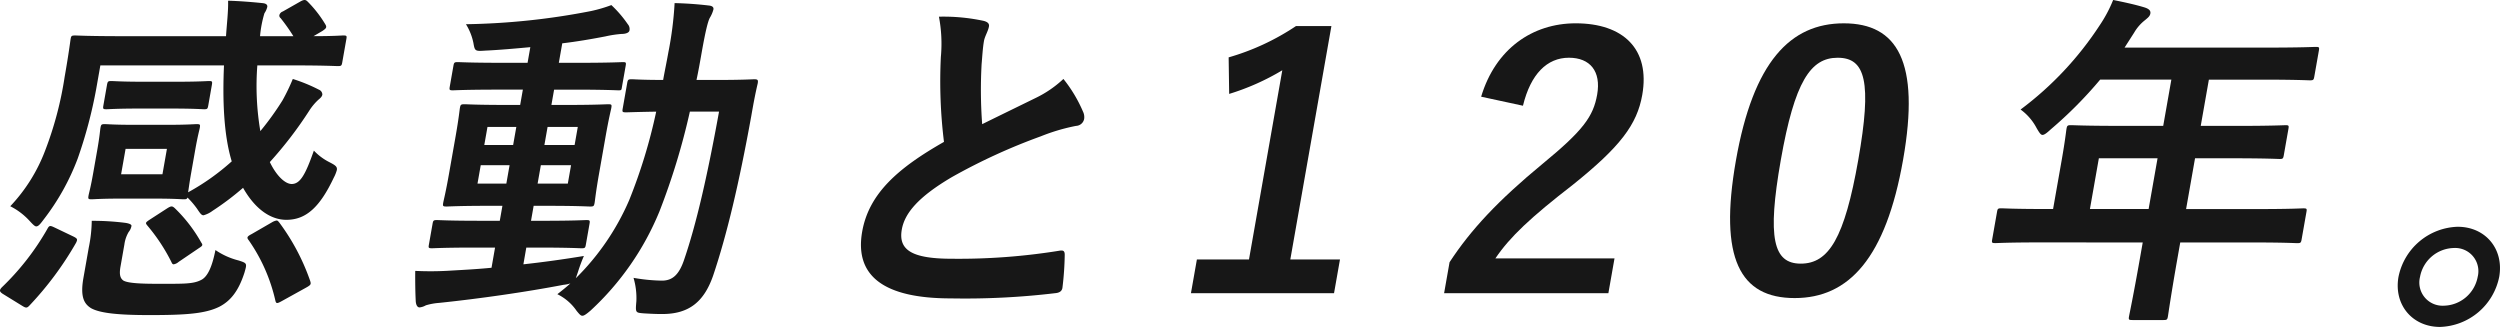
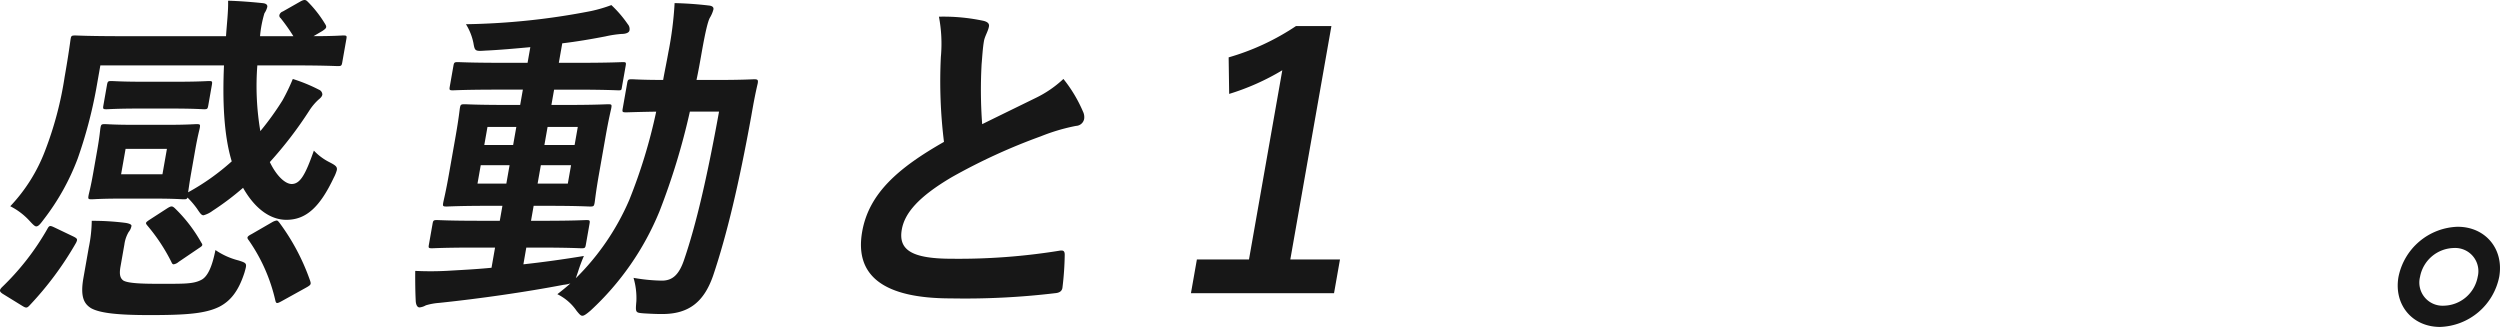
<svg xmlns="http://www.w3.org/2000/svg" width="520" height="68" viewBox="0 0 520 68">
  <g transform="translate(-1698.625 6863.784)" style="isolation:isolate">
    <path d="M1761.142-6863.494c.8-.433,1.074-.361,1.5.073a24.326,24.326,0,0,1,3.65,4.7c.391.651.136.869-.6,1.374l-1.852,1.086c4.189,0,5.8-.146,6.166-.146.721,0,.781.072.667.725l-.854,4.846c-.127.723-.213.8-.935.8-.432,0-2.792-.146-9.654-.146h-7.079a56.135,56.135,0,0,0,.625,13.672,59.228,59.228,0,0,0,4.59-6.365,40.262,40.262,0,0,0,2.162-4.485,34.547,34.547,0,0,1,5.457,2.242,1.1,1.1,0,0,1,.688,1.013c-.076.435-.416.723-.842,1.084a11.492,11.492,0,0,0-1.826,2.17,81.554,81.554,0,0,1-8.255,10.78c1.428,2.966,3.242,4.557,4.542,4.557,1.807,0,2.885-2.026,4.619-6.945a11.6,11.6,0,0,0,3.192,2.388c1.258.65,1.713.939,1.585,1.664a7.644,7.644,0,0,1-.642,1.591c-2.875,6.076-5.731,8.753-9.849,8.753-3.468,0-6.646-2.46-9.014-6.656a56.936,56.936,0,0,1-6.33,4.774,5.607,5.607,0,0,1-1.9.941c-.434,0-.719-.434-1.348-1.375a17.922,17.922,0,0,0-1.977-2.313c-.135.36-.352.36-.858.36s-1.853-.145-6.115-.145h-6.79c-4.263,0-5.661.145-6.167.145-.721,0-.781-.072-.654-.8.089-.506.425-1.591.96-4.629l.841-4.773c.535-3.04.581-4.124.67-4.631.127-.723.213-.8.935-.8.506,0,1.852.145,6.115.145h6.791c4.262,0,5.66-.145,6.165-.145.722,0,.782.072.655.8-.076.434-.424,1.591-.959,4.631l-.841,4.773c-.382,2.17-.515,3.328-.629,3.979a48.014,48.014,0,0,0,9.08-6.439c-1.693-5.569-1.922-12.876-1.613-19.965H1719.5l-.854,4.848a95.171,95.171,0,0,1-3.861,14.539,48.725,48.725,0,0,1-7.069,12.66c-.756,1.013-1.121,1.445-1.555,1.445-.289,0-.658-.36-1.325-1.084a14,14,0,0,0-4.075-3.11,34.616,34.616,0,0,0,7.225-11.5,73.065,73.065,0,0,0,4.085-15.408c.892-5.064,1.169-7.451,1.245-7.884.114-.652.2-.725.994-.725.433,0,2.791.146,9.726.146h21.6c.17-2.605.5-5.281.432-7.379,2.515.073,5.151.29,7.207.507.709.072,1.02.361.943.8a4.072,4.072,0,0,1-.59,1.3,23.73,23.73,0,0,0-.914,4.775h6.935a38.512,38.512,0,0,0-2.661-3.763.642.642,0,0,1-.247-.651,1.1,1.1,0,0,1,.705-.723Zm-61.93,60.837c-.776-.506-.725-.8-.191-1.375a53.424,53.424,0,0,0,9.423-12.081c.428-.8.574-.8,1.509-.36l3.93,1.88c.864.434.911.579.566,1.3a68.176,68.176,0,0,1-9.661,13.021c-.535.579-.751.579-1.47.145Zm36.376-44.126c4.334,0,6.094-.144,6.527-.144.65,0,.71.071.57.867l-.738,4.2c-.127.722-.213.8-.864.8-.432,0-2.142-.145-6.476-.145h-7.369c-4.261,0-6.02.145-6.454.145-.722,0-.781-.073-.654-.8l.738-4.2c.141-.8.226-.867.947-.867.433,0,2.142.144,6.4.144Zm-11.905,38.484c-.255,1.446-.131,2.388.646,2.894,1.054.578,4.147.651,7.182.651,5.273,0,7.282.071,8.953-.8,1.342-.651,2.29-2.749,2.974-6.221a14.964,14.964,0,0,0,4.819,2.169c1.777.579,1.777.579,1.215,2.532-1.278,3.979-2.994,5.933-5.221,7.09-2.927,1.446-6.951,1.737-14.464,1.737-6.356,0-10.339-.363-12.242-1.448-1.5-.939-2.24-2.459-1.565-6.294l1.121-6.364a28.8,28.8,0,0,0,.607-5.5,53.88,53.88,0,0,1,7.076.434q1.263.217,1.185.651a2.748,2.748,0,0,1-.577,1.229,6.881,6.881,0,0,0-.893,2.6Zm9.663-24.522h-8.6l-.93,5.279h8.6Zm.062,12.369c.812-.506,1.028-.506,1.53-.072a30.777,30.777,0,0,1,5.53,7.161c.343.507.39.651-.421,1.158l-4.266,2.893a2.078,2.078,0,0,1-1.028.507c-.217,0-.336-.146-.489-.507a37.979,37.979,0,0,0-4.96-7.522c-.477-.579-.464-.652.518-1.3Zm21.812,2.894a2.859,2.859,0,0,1,.93-.361c.217,0,.336.144.575.433a45.081,45.081,0,0,1,6.4,12.082c.235.722.209.868-.833,1.446l-4.962,2.749c-1.042.58-1.271.651-1.432-.072a35.714,35.714,0,0,0-5.525-12.514c-.476-.579-.367-.8.589-1.3Z" fill="#171717" />
    <path d="M1807.213-6808.808c3.977-.436,8.2-1.014,12.585-1.737a34.44,34.44,0,0,0-1.236,3.329l-.445,1.3a51.374,51.374,0,0,0,11.088-16.205,110.988,110.988,0,0,0,5.632-18.445c-4.275.072-5.877.145-6.238.145-.795,0-.854-.073-.726-.8l.93-5.282c.128-.722.212-.8,1.006-.8.362,0,2,.145,6.476.145.331-1.88.736-3.761,1.091-5.786a73.163,73.163,0,0,0,1.291-10.2c2.587.072,4.657.217,7.134.506.71.072,1.019.361.943.8a6.5,6.5,0,0,1-.739,1.736c-.416.723-.955,2.965-1.732,7.378-.344,1.953-.662,3.761-1.053,5.569h4.118c5.562,0,7.465-.145,7.9-.145.722,0,.842.145.714.869-.578,2.459-.948,4.557-1.355,6.871-2.518,13.89-5.052,24.6-7.928,33.132-1.9,5.425-5.013,7.958-10.575,7.958-1.518,0-2.733-.074-3.949-.146-1.635-.144-1.635-.144-1.432-2.531a14.854,14.854,0,0,0-.592-4.848,36.782,36.782,0,0,0,5.894.58c2.167,0,3.6-1.159,4.7-4.557,2.392-7.017,4.69-16.784,7.194-30.6h-6.068a142.447,142.447,0,0,1-6.328,20.761,57.936,57.936,0,0,1-14.322,20.616c-.849.725-1.346,1.085-1.708,1.085s-.658-.36-1.194-1.013a10.407,10.407,0,0,0-4.012-3.472c.923-.723,1.845-1.447,2.707-2.242a6.333,6.333,0,0,1-1.424.29c-7.924,1.519-17.557,2.893-25.873,3.761a12.868,12.868,0,0,0-2.762.506,3.285,3.285,0,0,1-1.305.435c-.432,0-.717-.435-.795-1.231-.1-1.88-.128-4.2-.108-6.366a66.135,66.135,0,0,0,7.6-.071c2.554-.146,5.325-.289,8.266-.579l.738-4.2h-4.262c-6.285,0-8.405.145-8.84.145-.721,0-.781-.072-.667-.723l.765-4.341c.127-.722.213-.8.935-.8.434,0,2.5.146,8.788.146h4.262l.548-3.111h-2.889c-6.14,0-8.261.146-8.694.146-.795,0-.855-.074-.727-.8.089-.508.528-2.171,1.2-6l1.364-7.741c.688-3.907.835-5.57.9-5.932.127-.724.213-.8,1.007-.8.432,0,2.5.144,8.643.144h2.889l.56-3.183h-5.345c-6.5,0-8.766.145-9.2.145-.722,0-.781-.071-.654-.8l.751-4.268c.127-.723.212-.8.935-.8.432,0,2.647.144,9.148.144h5.345l.573-3.255c-3.156.29-6.314.579-9.445.725-2.048.145-2.108.071-2.392-1.592a11.858,11.858,0,0,0-1.552-3.906,146.4,146.4,0,0,0,26.056-2.749,30.207,30.207,0,0,0,4.189-1.231,24.13,24.13,0,0,1,3.417,3.979,1.519,1.519,0,0,1,.349,1.3c-.076.434-.705.723-1.645.723a22.813,22.813,0,0,0-3.34.507c-2.99.578-5.969,1.085-8.995,1.446l-.713,4.051h4.189c6.429,0,8.694-.144,9.128-.144.649,0,.709.072.582.8l-.752,4.268c-.127.725-.068.8-.718.8-.433,0-2.792-.145-9.221-.145h-4.189l-.561,3.183h3.106c6.068,0,8.188-.144,8.694-.144.722,0,.782.072.654.8-.063.361-.5,2.024-1.189,5.932l-1.362,7.741c-.675,3.833-.837,5.569-.913,6-.128.722-.212.8-.935.8-.506,0-2.574-.146-8.643-.146h-3.106l-.548,3.111h2.672c6.213,0,8.405-.146,8.839-.146.723,0,.781.074.654.8l-.765,4.341c-.114.651-.2.723-.922.723-.432,0-2.574-.145-8.786-.145h-2.673Zm-2.134-24.812.663-3.762h-6l-.662,3.762Zm-1.414,8.029.675-3.834h-6l-.675,3.834Zm8.578-11.791-.662,3.762h6.284l.662-3.762Zm4.883,7.957h-6.283l-.675,3.834h6.283Z" transform="translate(0.277 0.003)" fill="#171717" />
    <path d="M1902.655-6859.458c.829.217,1.2.578,1.1,1.157-.178,1.013-.862,2.026-1.04,3.038-.255,1.448-.344,3.183-.492,4.848a96.823,96.823,0,0,0,.12,12.442c3.956-1.953,6.8-3.328,11.226-5.5a22.989,22.989,0,0,0,5.672-3.907,29.094,29.094,0,0,1,4.076,6.8,2.6,2.6,0,0,1,.238,1.519,1.79,1.79,0,0,1-1.7,1.447,40.064,40.064,0,0,0-7.316,2.169,123.219,123.219,0,0,0-18.466,8.464c-7.012,4.123-9.849,7.523-10.448,10.923-.751,4.268,2.109,6.077,10.415,6.077a131.2,131.2,0,0,0,22.326-1.665c.82-.144,1.156,0,1.148.869a63,63,0,0,1-.463,6.727c-.067.8-.636,1.158-1.516,1.229a158.267,158.267,0,0,1-21.719,1.086c-13.653,0-20.087-4.484-18.431-13.89,1.415-8.029,7.618-13.31,17.012-18.663a103.08,103.08,0,0,1-.648-17.65,30.1,30.1,0,0,0-.4-8.391A39.752,39.752,0,0,1,1902.655-6859.458Z" transform="translate(0.574 0.016)" fill="#171717" />
    <path d="M1966.217-6809.843h10.33l-1.236,7.016h-29.763l1.236-7.016h10.836l6.928-39.352a49.554,49.554,0,0,1-11.05,4.919l-.108-7.6a50,50,0,0,0,14.006-6.511h7.368Z" transform="translate(0.794 0.025)" fill="#171717" />
-     <path d="M2005.74-6843.694c2.973-9.91,10.633-15.264,19.663-15.264,9.9,0,15.528,5.354,13.846,14.9-1.082,6.149-4.57,10.778-14.41,18.664-8.783,6.8-13.108,10.85-16.138,15.335h24.778l-1.274,7.233h-34.168l1.133-6.438c4.448-6.8,10.142-12.876,19.353-20.472,8.446-6.943,10.545-9.838,11.348-14.395.853-4.847-1.467-7.668-5.874-7.668-4.55,0-7.966,3.4-9.559,9.984Z" transform="translate(0.963 0.023)" fill="#171717" />
-     <path d="M2093.318-6830.6c-3.6,20.472-11.282,28.791-22.55,28.791-11.343,0-15.826-8.173-12.221-28.646s11.3-28.5,22.428-28.5S2096.91-6851,2093.318-6830.6Zm-25.439.072c-2.866,16.277-1.557,21.557,4.15,21.557,5.851,0,9.105-5.352,11.958-21.557,2.866-16.275,1.506-21.268-4.274-21.268C2074.08-6851.8,2070.757-6846.878,2067.879-6830.53Z" transform="translate(1.154 0.023)" fill="#171717" />
-     <path d="M2121.387-6813.363c-6.357,0-8.623.145-9.055.145-.724,0-.783-.072-.655-.8l1.006-5.714c.115-.652.2-.724.922-.724.433,0,2.647.146,9,.146h1.733l1.783-10.127c.726-4.124.926-6.077,1-6.511.127-.724.211-.8,1.007-.8.433,0,2.864.145,9.871.145h9.246l1.694-9.62h-14.809a86.066,86.066,0,0,1-10.273,10.343c-.863.8-1.359,1.157-1.721,1.157s-.645-.434-1.2-1.374a11.172,11.172,0,0,0-3.359-3.906,68.739,68.739,0,0,0,16.447-17.506,28.1,28.1,0,0,0,2.808-5.282c2.512.508,4.806,1.014,6.656,1.592.816.289,1.186.651,1.083,1.229s-.514.869-1.108,1.375a9.087,9.087,0,0,0-2.264,2.6l-1.993,3.111h29.836c7.007,0,9.489-.145,9.921-.145.723,0,.782.071.655.8l-.943,5.353c-.128.723-.212.8-.935.8-.432,0-2.863-.144-9.871-.144h-11.125l-1.694,9.62h7.73c7.08,0,9.488-.145,9.923-.145.649,0,.709.072.582.8l-.955,5.426c-.128.722-.213.8-.863.8-.434,0-2.792-.145-9.872-.145h-7.73l-1.86,10.562h15.315c6.357,0,8.623-.146,9.056-.146.721,0,.781.072.666.724l-1.006,5.714c-.127.723-.212.8-.934.8-.434,0-2.648-.145-9-.145h-15.314l-.624,3.544c-1.339,7.6-1.868,11.429-1.932,11.791-.126.724-.212.8-.934.8h-6.43c-.795,0-.854-.072-.726-.8.076-.433.883-4.2,2.22-11.791l.624-3.544Zm22.822-6.944,1.86-10.562H2133.86l-1.86,10.562Z" transform="translate(1.329 0)" fill="#171717" />
    <path d="M2216.863-6806.417A12.972,12.972,0,0,1,2204.555-6796c-5.779,0-9.66-4.63-8.642-10.417a12.973,12.973,0,0,1,12.309-10.417C2214-6816.834,2217.882-6812.205,2216.863-6806.417Zm-16.47,0a4.825,4.825,0,0,0,4.939,6,7.323,7.323,0,0,0,7.053-6,4.825,4.825,0,0,0-4.938-6A7.322,7.322,0,0,0,2200.393-6806.417Z" transform="translate(1.599 0.217)" fill="#171717" />
  </g>
</svg>